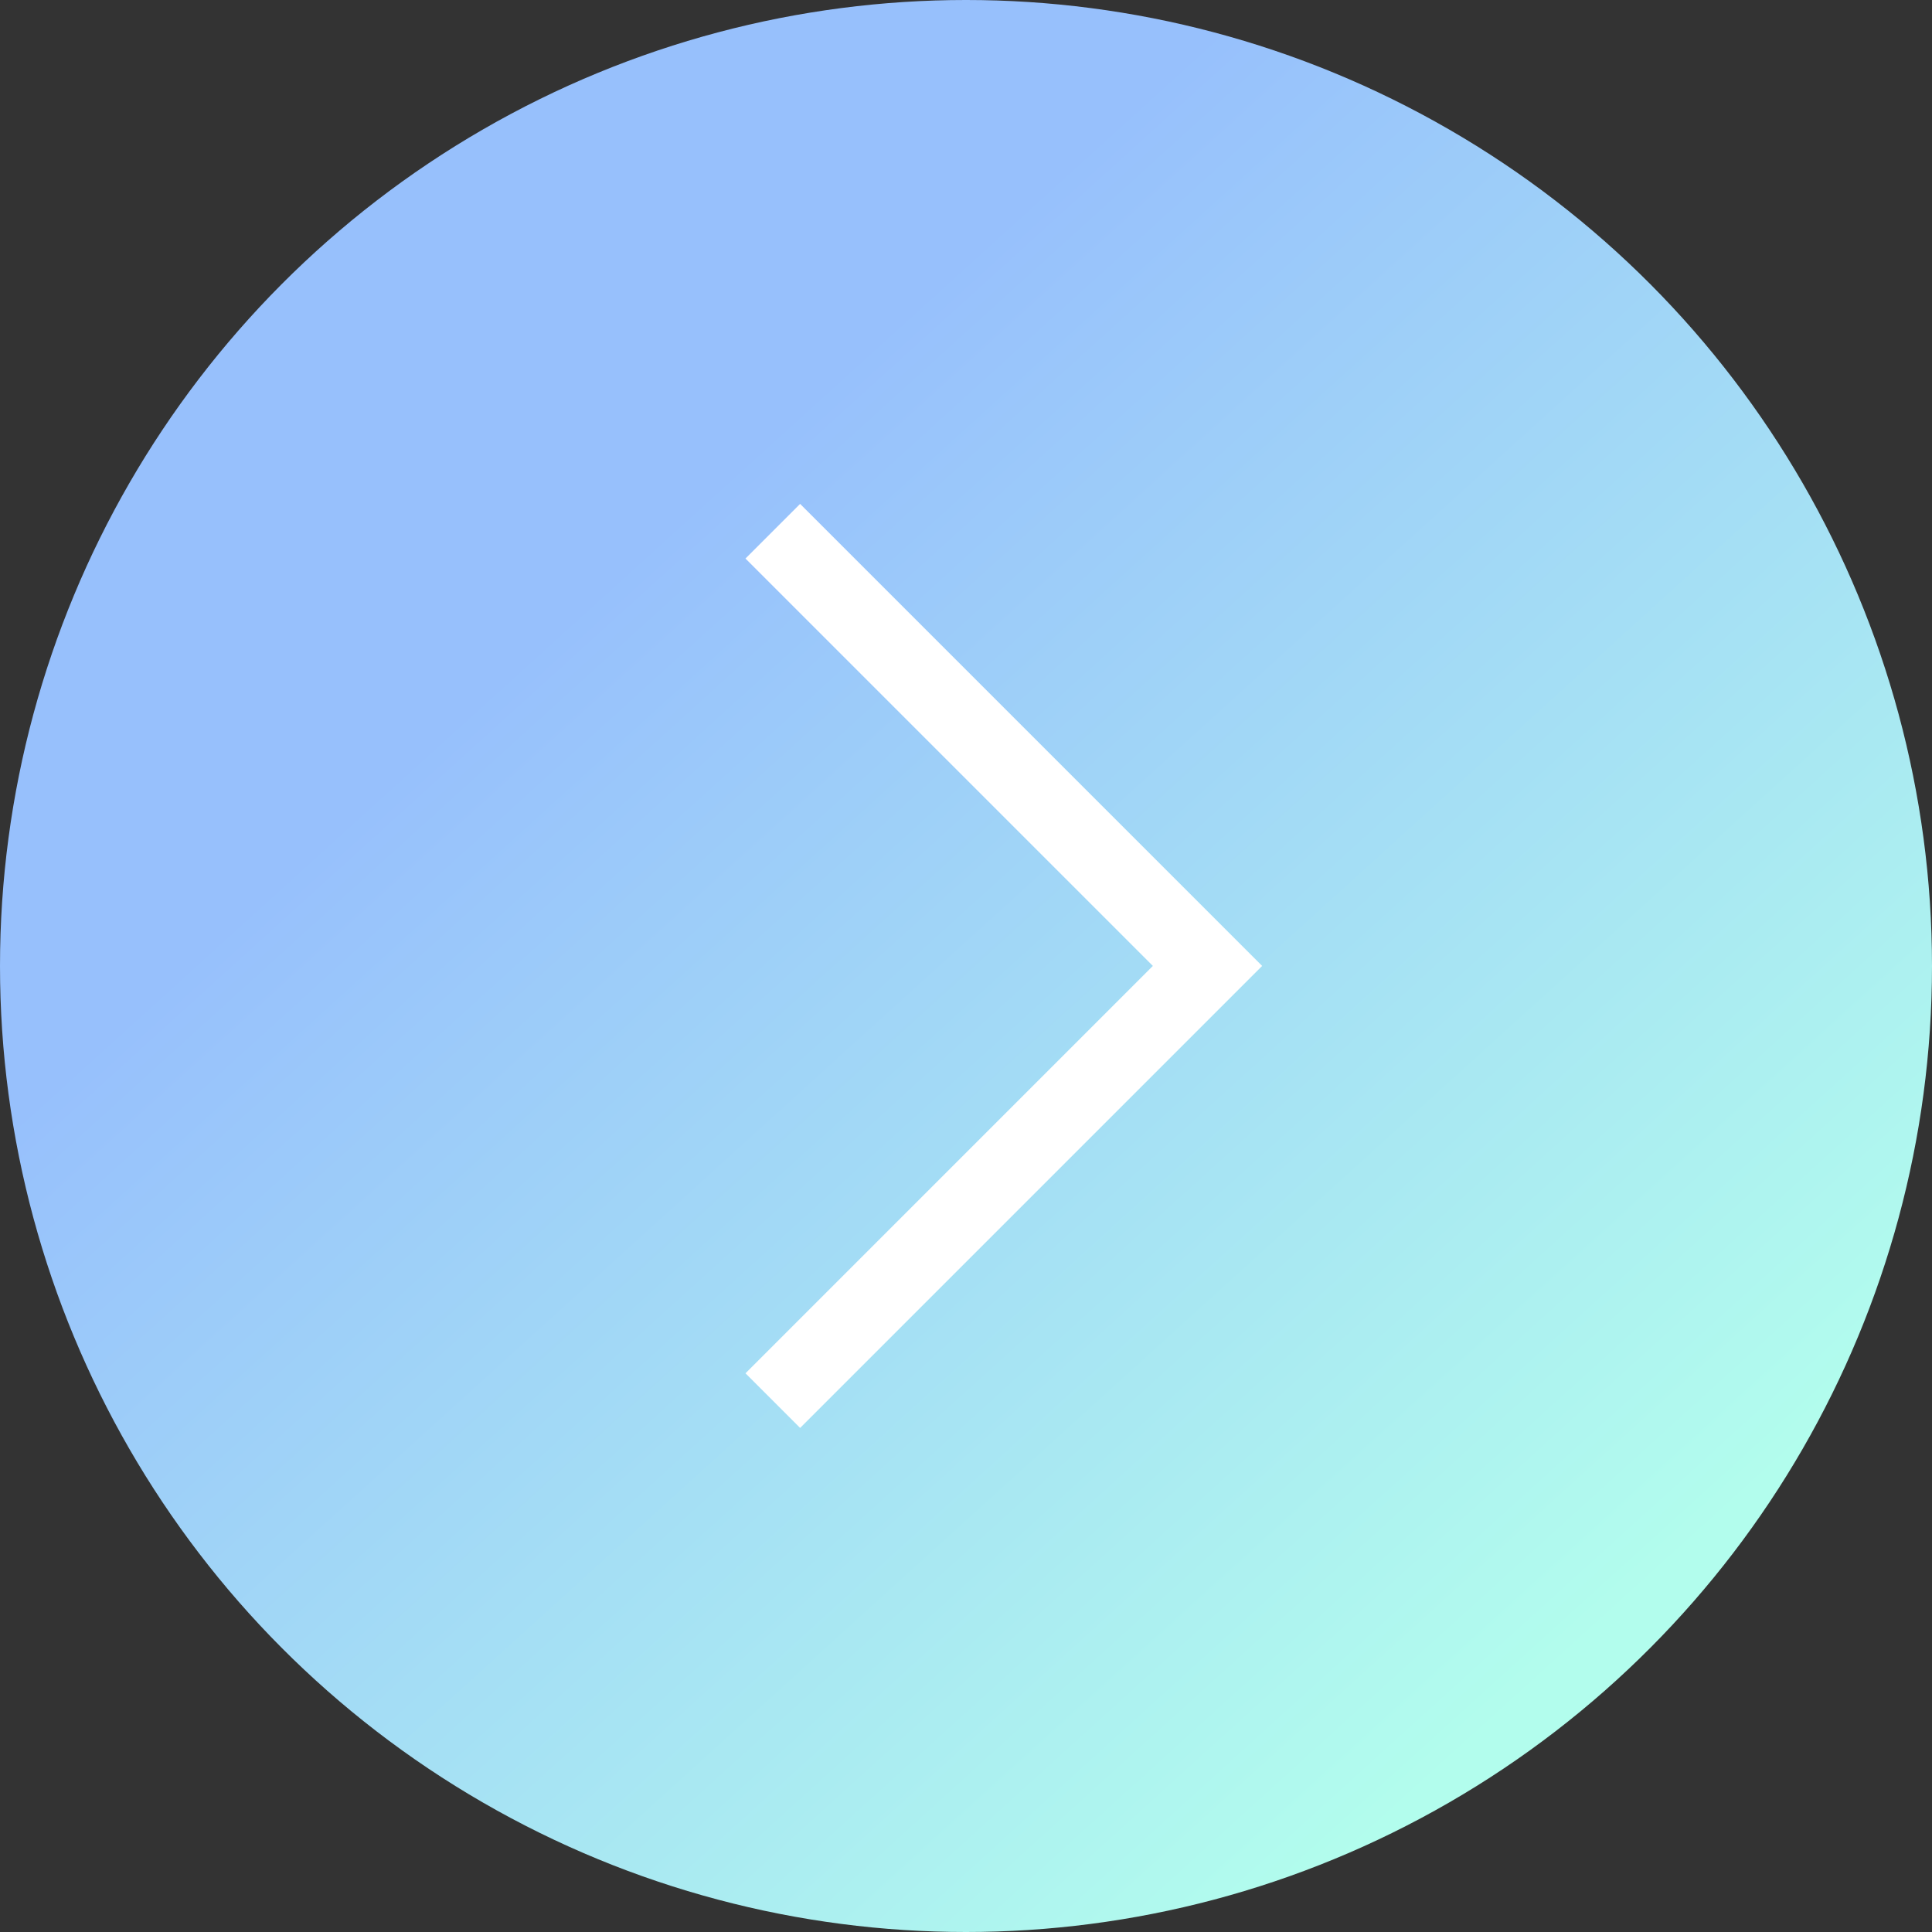
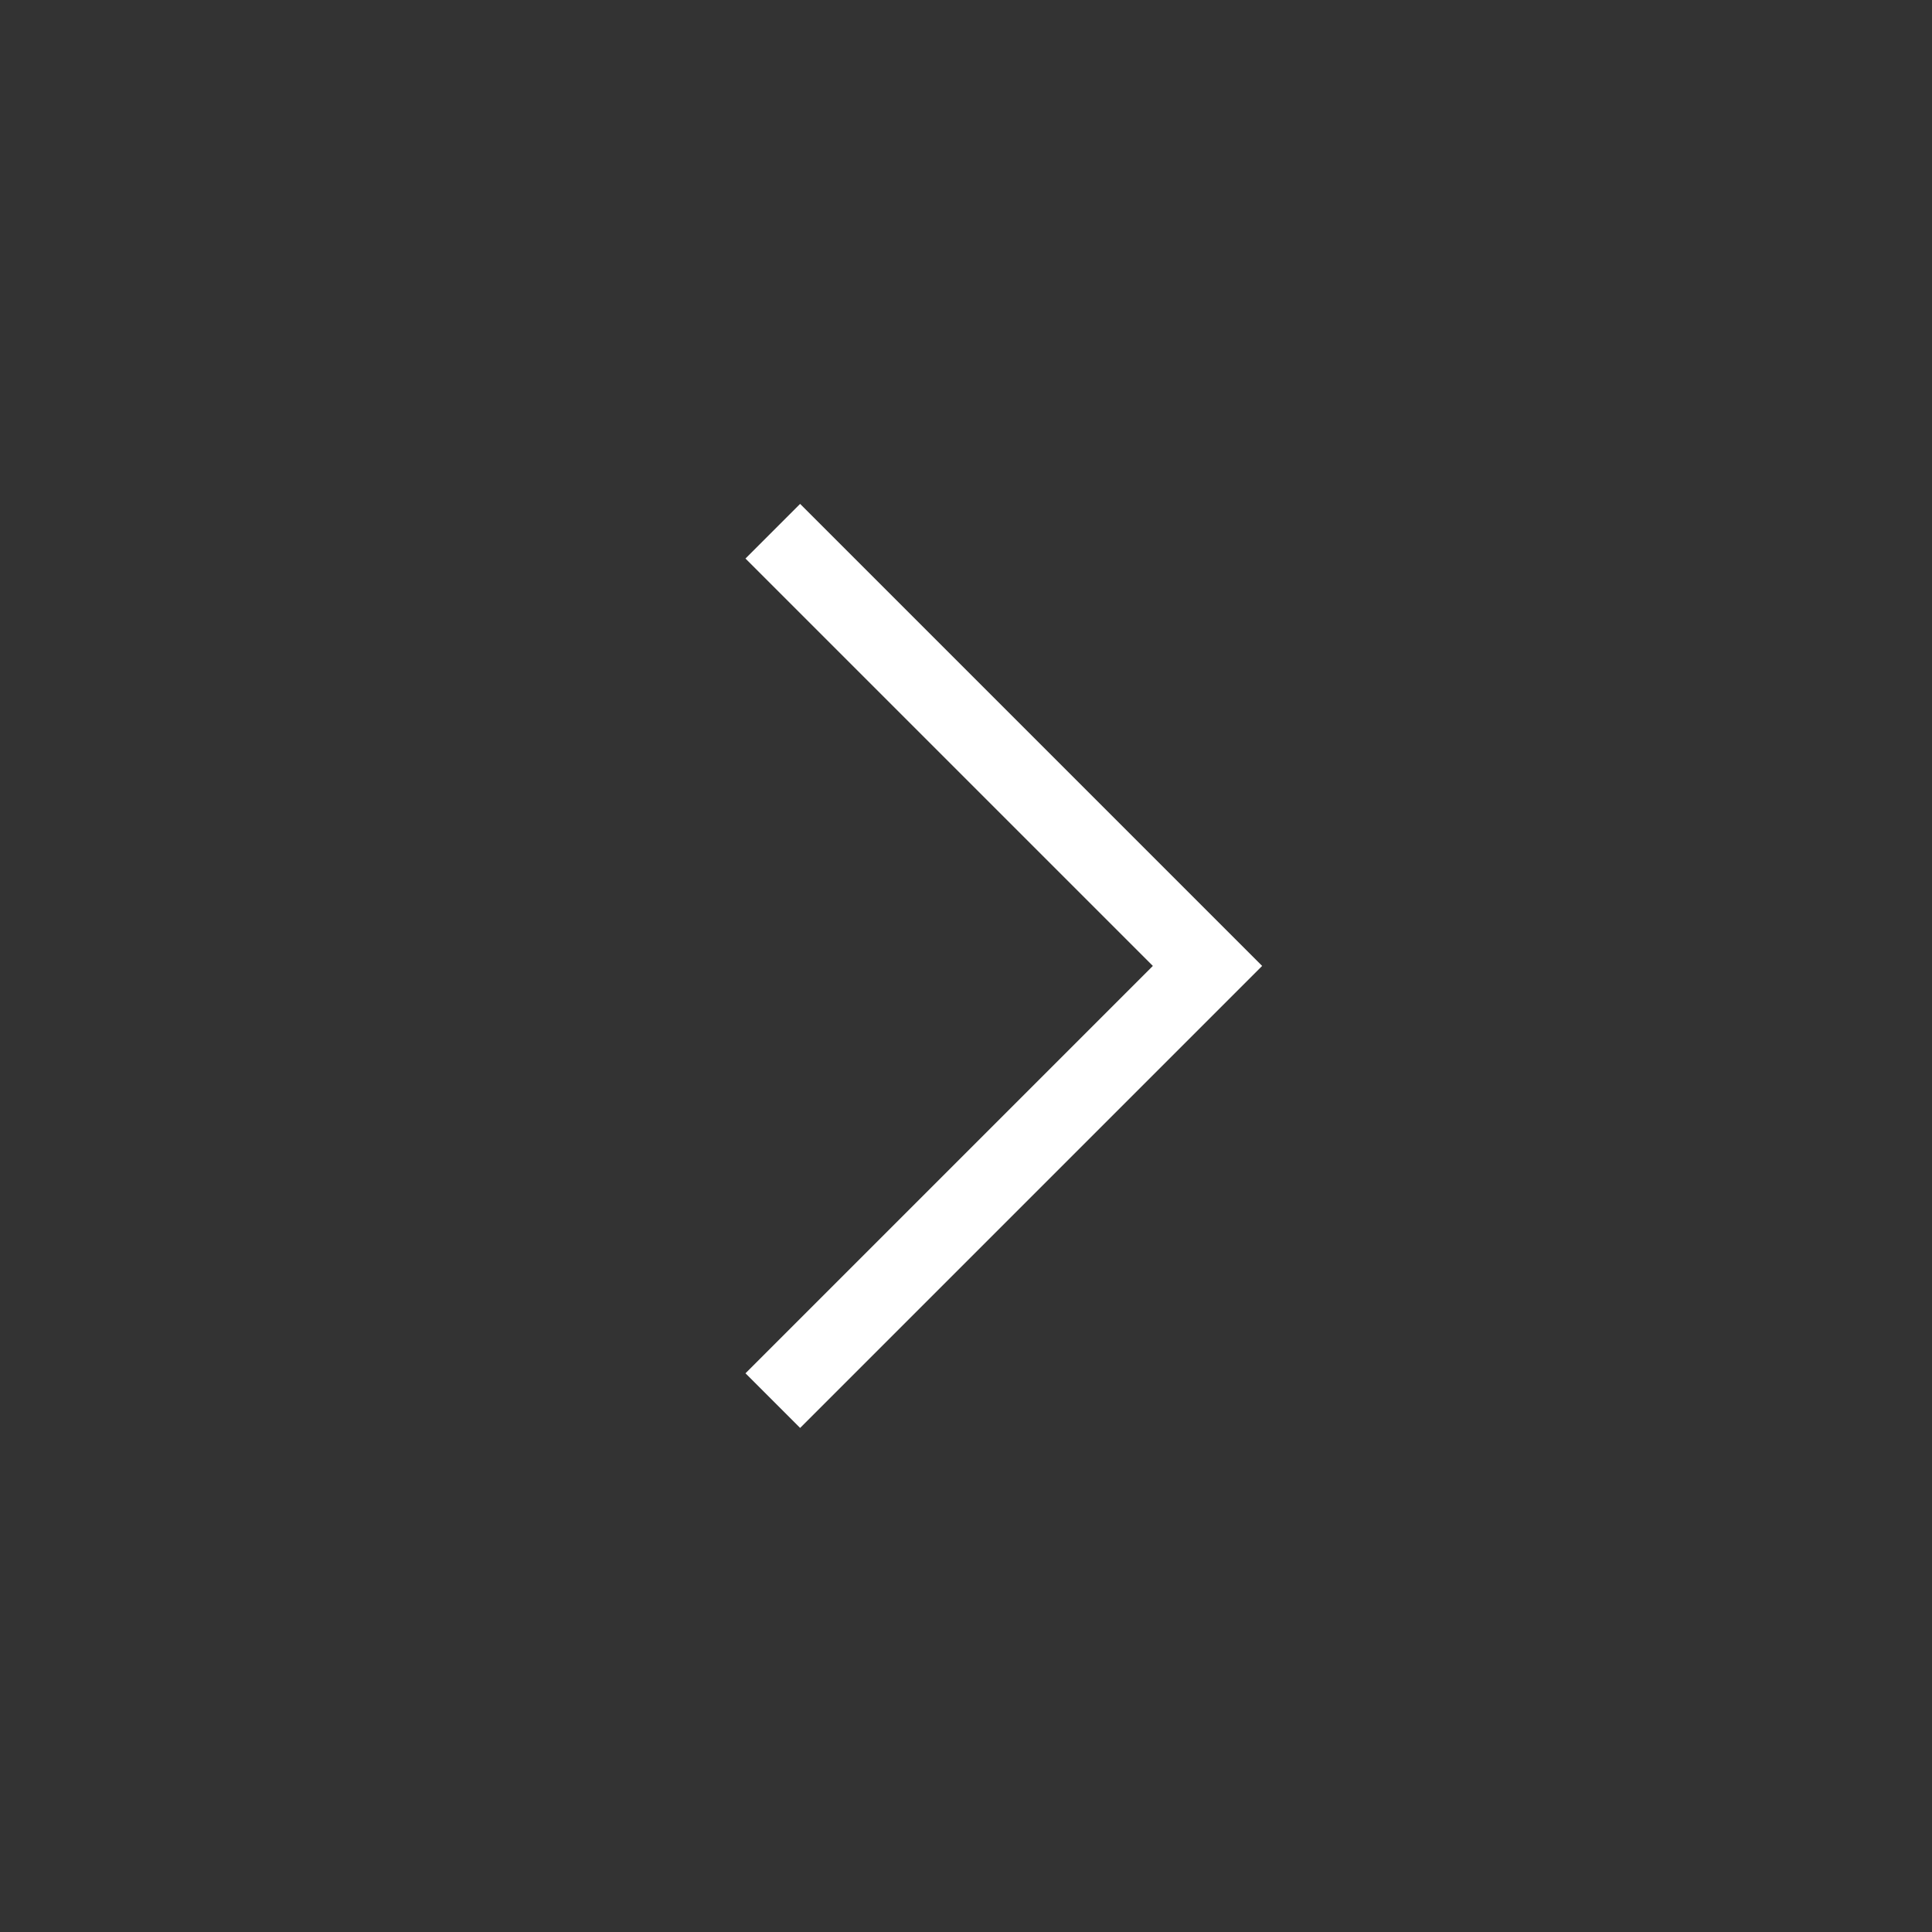
<svg xmlns="http://www.w3.org/2000/svg" width="50" height="50" viewBox="0 0 50 50" fill="none">
  <rect x="0" y="0" width="50" height="50" fill="#333333" stroke="none" />
-   <circle cx="25" cy="25" r="25" fill="url(#paint0_linear_238_3267)" />
  <path d="M20 13.748L31.25 24.998L20 36.248" stroke="white" stroke-width="2" />
  <defs>
    <linearGradient id="paint0_linear_238_3267" x1="0.603" y1="15.75" x2="32.255" y2="50.619" gradientUnits="userSpaceOnUse">
      <stop offset="0.203" stop-color="#97C0FC" />
      <stop offset="1" stop-color="#B2FDED" />
    </linearGradient>
  </defs>
</svg>